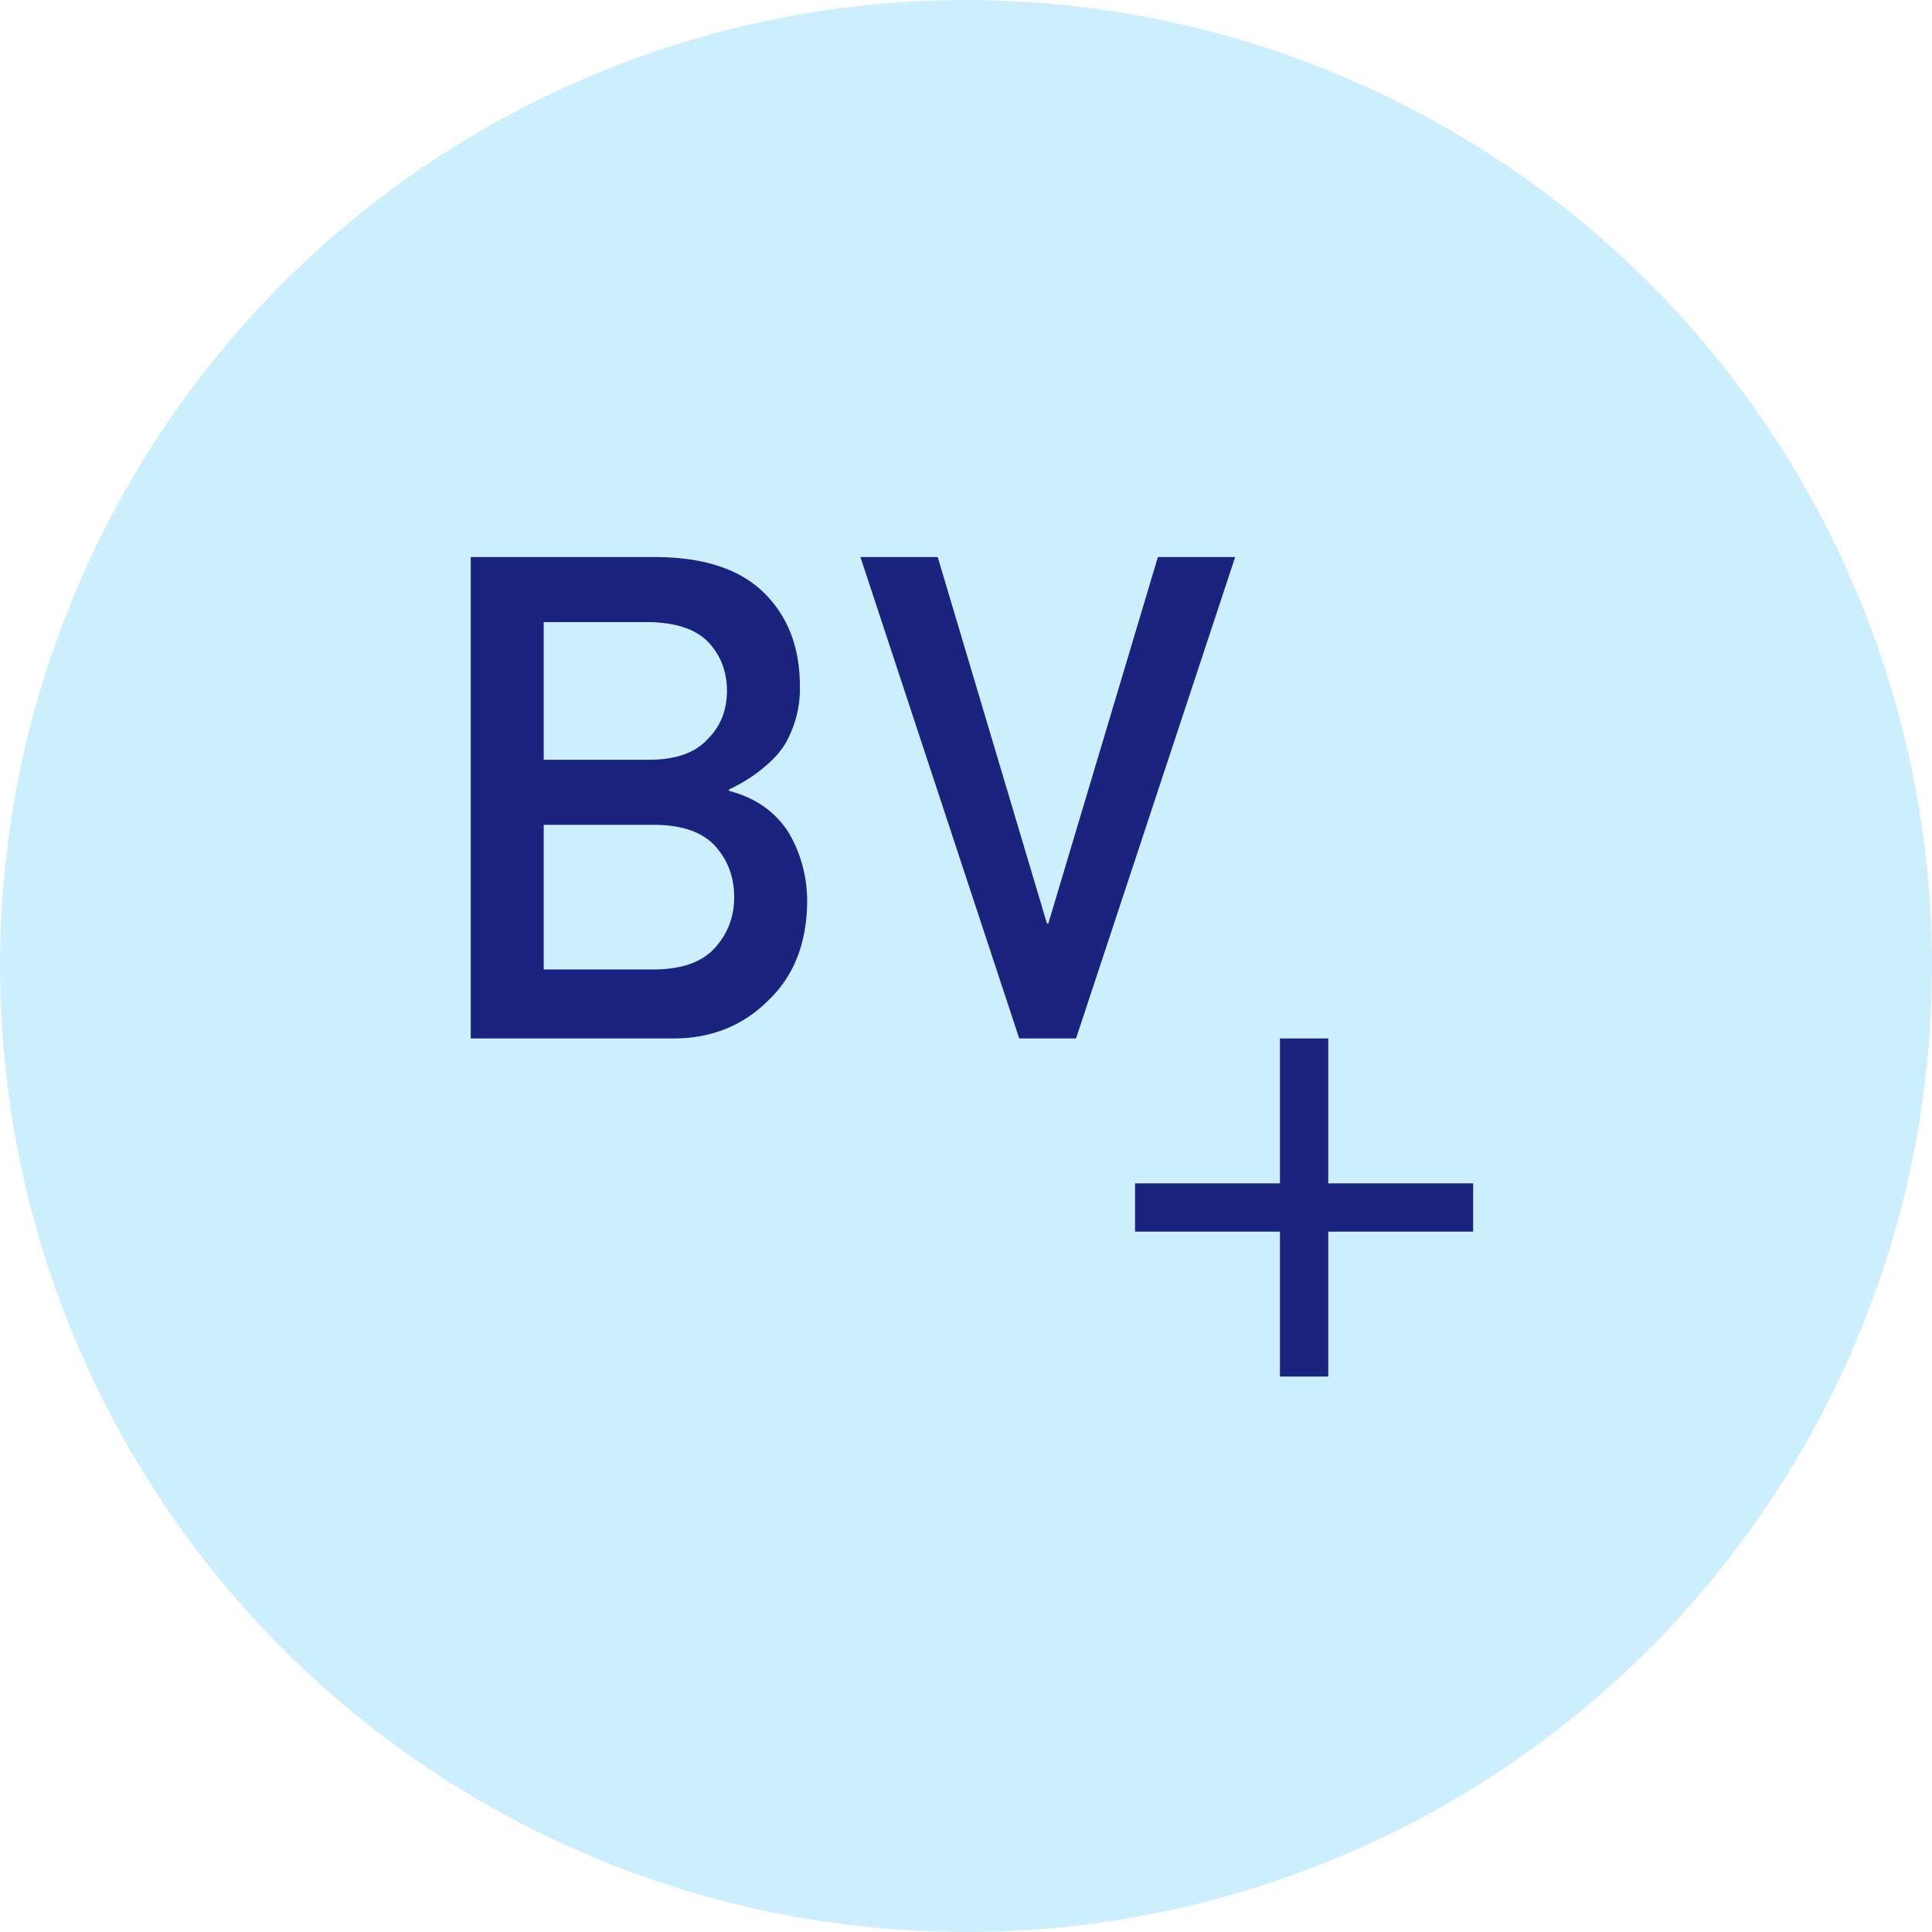
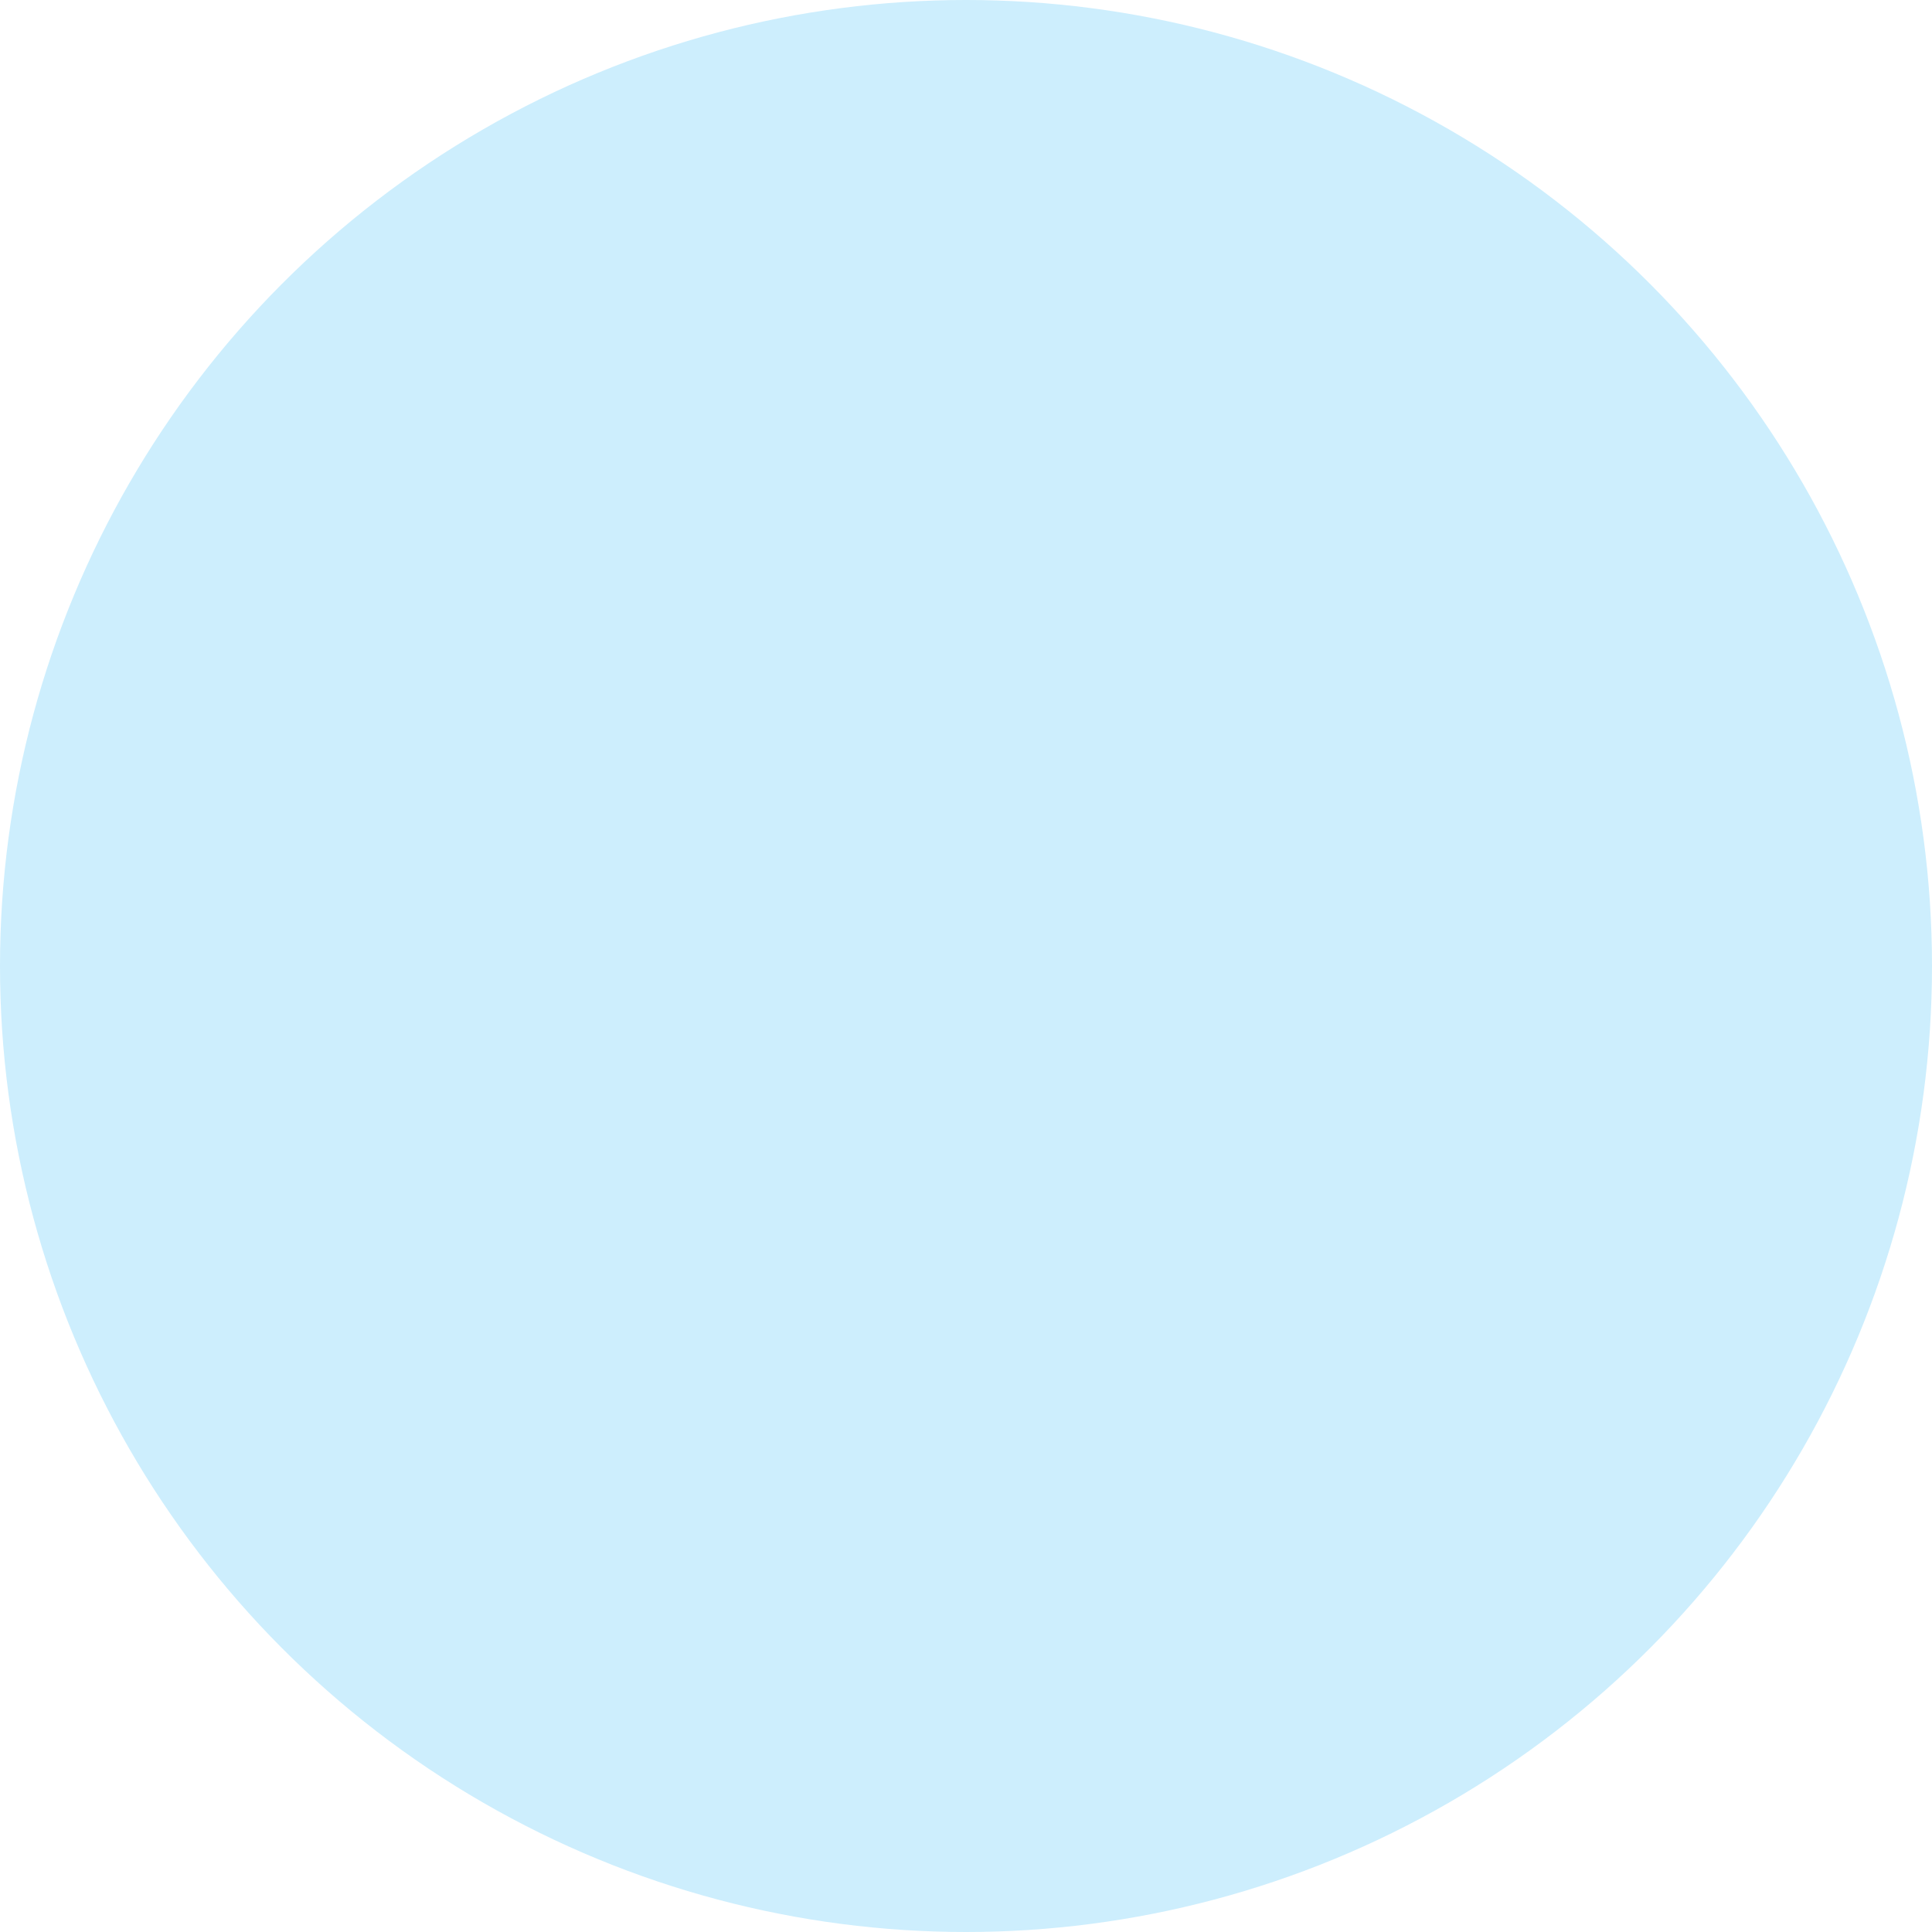
<svg xmlns="http://www.w3.org/2000/svg" width="40" height="40" viewBox="0 0 40 40" fill="none">
  <g clip-path="url(#clip0_5744_34471)">
    <circle cx="20" cy="20" r="20" fill="#CDEEFD" />
-     <path fill-rule="evenodd" clip-rule="evenodd" d="M9.746 11.533V21.5H13.943C14.727 21.5 15.381 21.238 15.905 20.714C16.434 20.213 16.703 19.531 16.712 18.67C16.712 18.15 16.582 17.67 16.322 17.227C16.044 16.799 15.634 16.514 15.092 16.373V16.346C15.379 16.209 15.62 16.056 15.816 15.888C16.012 15.728 16.163 15.56 16.268 15.382C16.473 15.008 16.571 14.616 16.561 14.206C16.561 13.404 16.313 12.759 15.816 12.271C15.324 11.788 14.588 11.542 13.608 11.533H9.746ZM11.257 17.077H13.581C14.142 17.086 14.552 17.234 14.812 17.521C15.071 17.813 15.201 18.164 15.201 18.574C15.201 18.975 15.071 19.322 14.812 19.613C14.552 19.91 14.142 20.062 13.581 20.071H11.257V17.077ZM11.257 12.88H13.438C13.989 12.889 14.395 13.023 14.654 13.283C14.919 13.561 15.051 13.901 15.051 14.302C15.051 14.703 14.919 15.036 14.654 15.3C14.395 15.587 13.989 15.73 13.438 15.73H11.257V12.88ZM17.814 11.533L21.102 21.5H22.278L25.573 11.533H23.973L21.704 19.121H21.676L19.414 11.533H17.814ZM27.5 24.5H30.5V25.5H27.5V28.5H26.5V25.5H23.5V24.5H26.5V21.5H27.5V24.5Z" fill="#1A237E" />
  </g>
  <defs>
    <clipPath id="clip0_5744_34471">
      <rect width="40" height="40" fill="white" />
    </clipPath>
  </defs>
</svg>